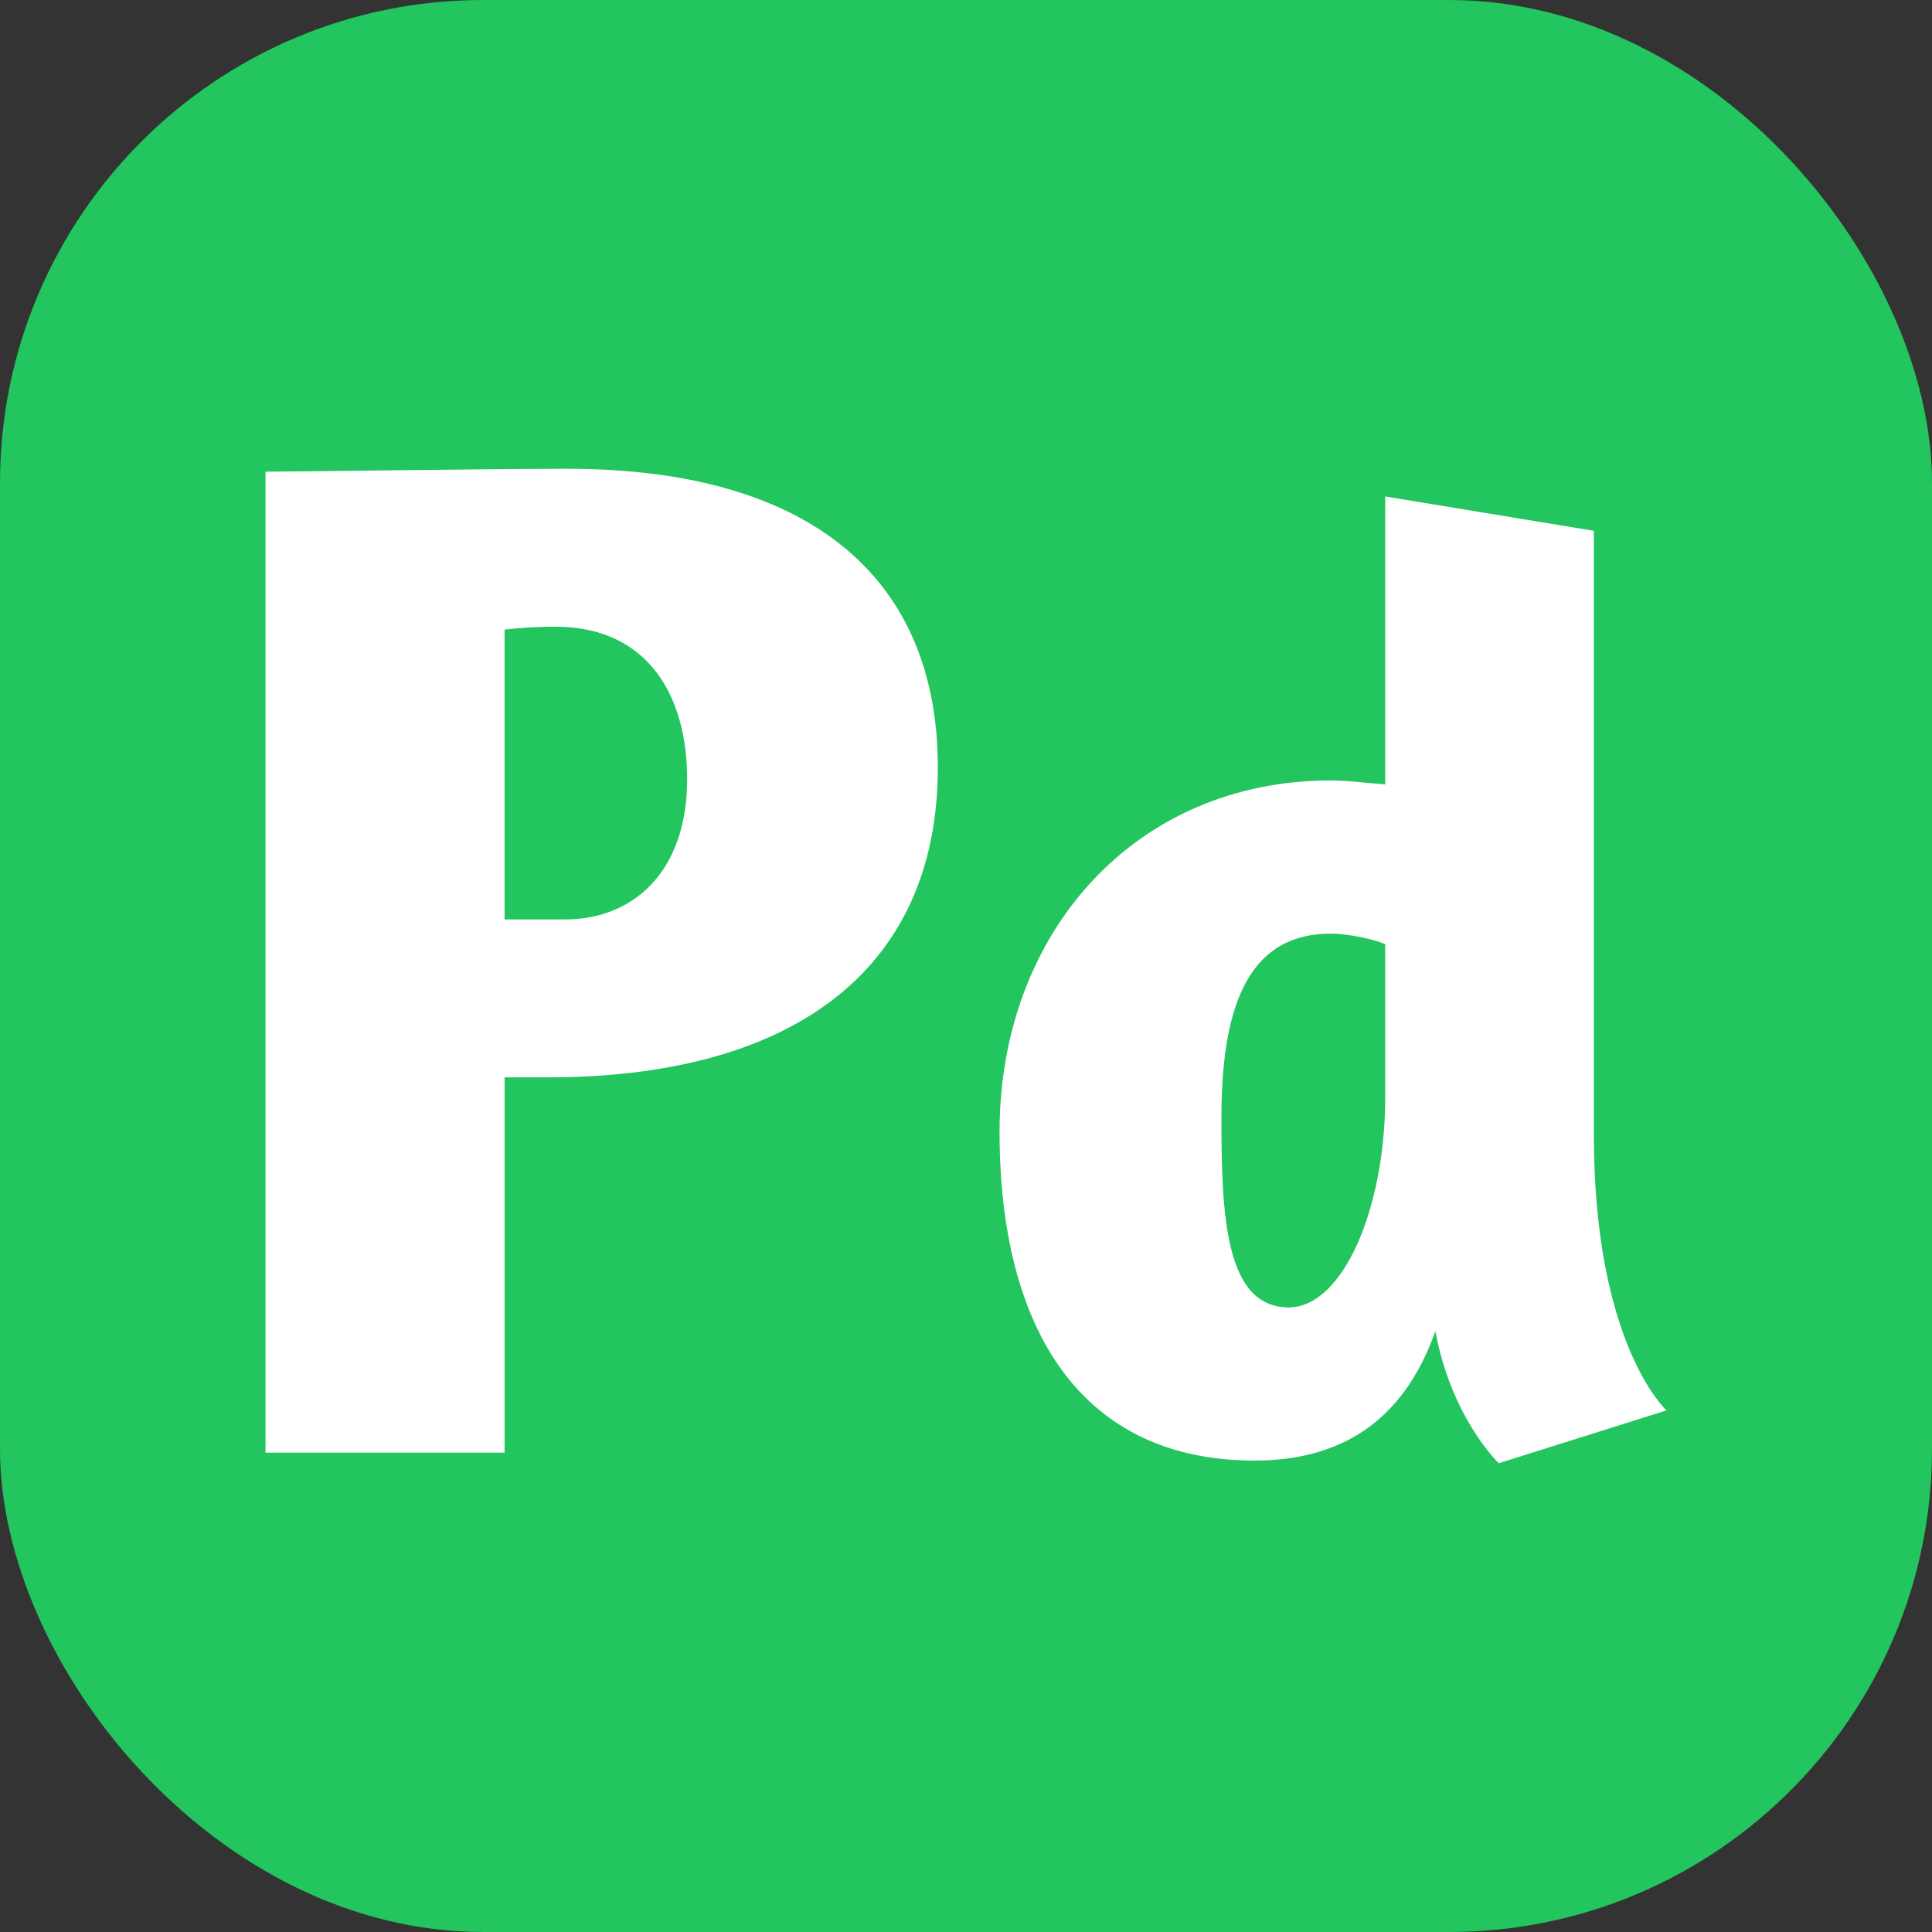
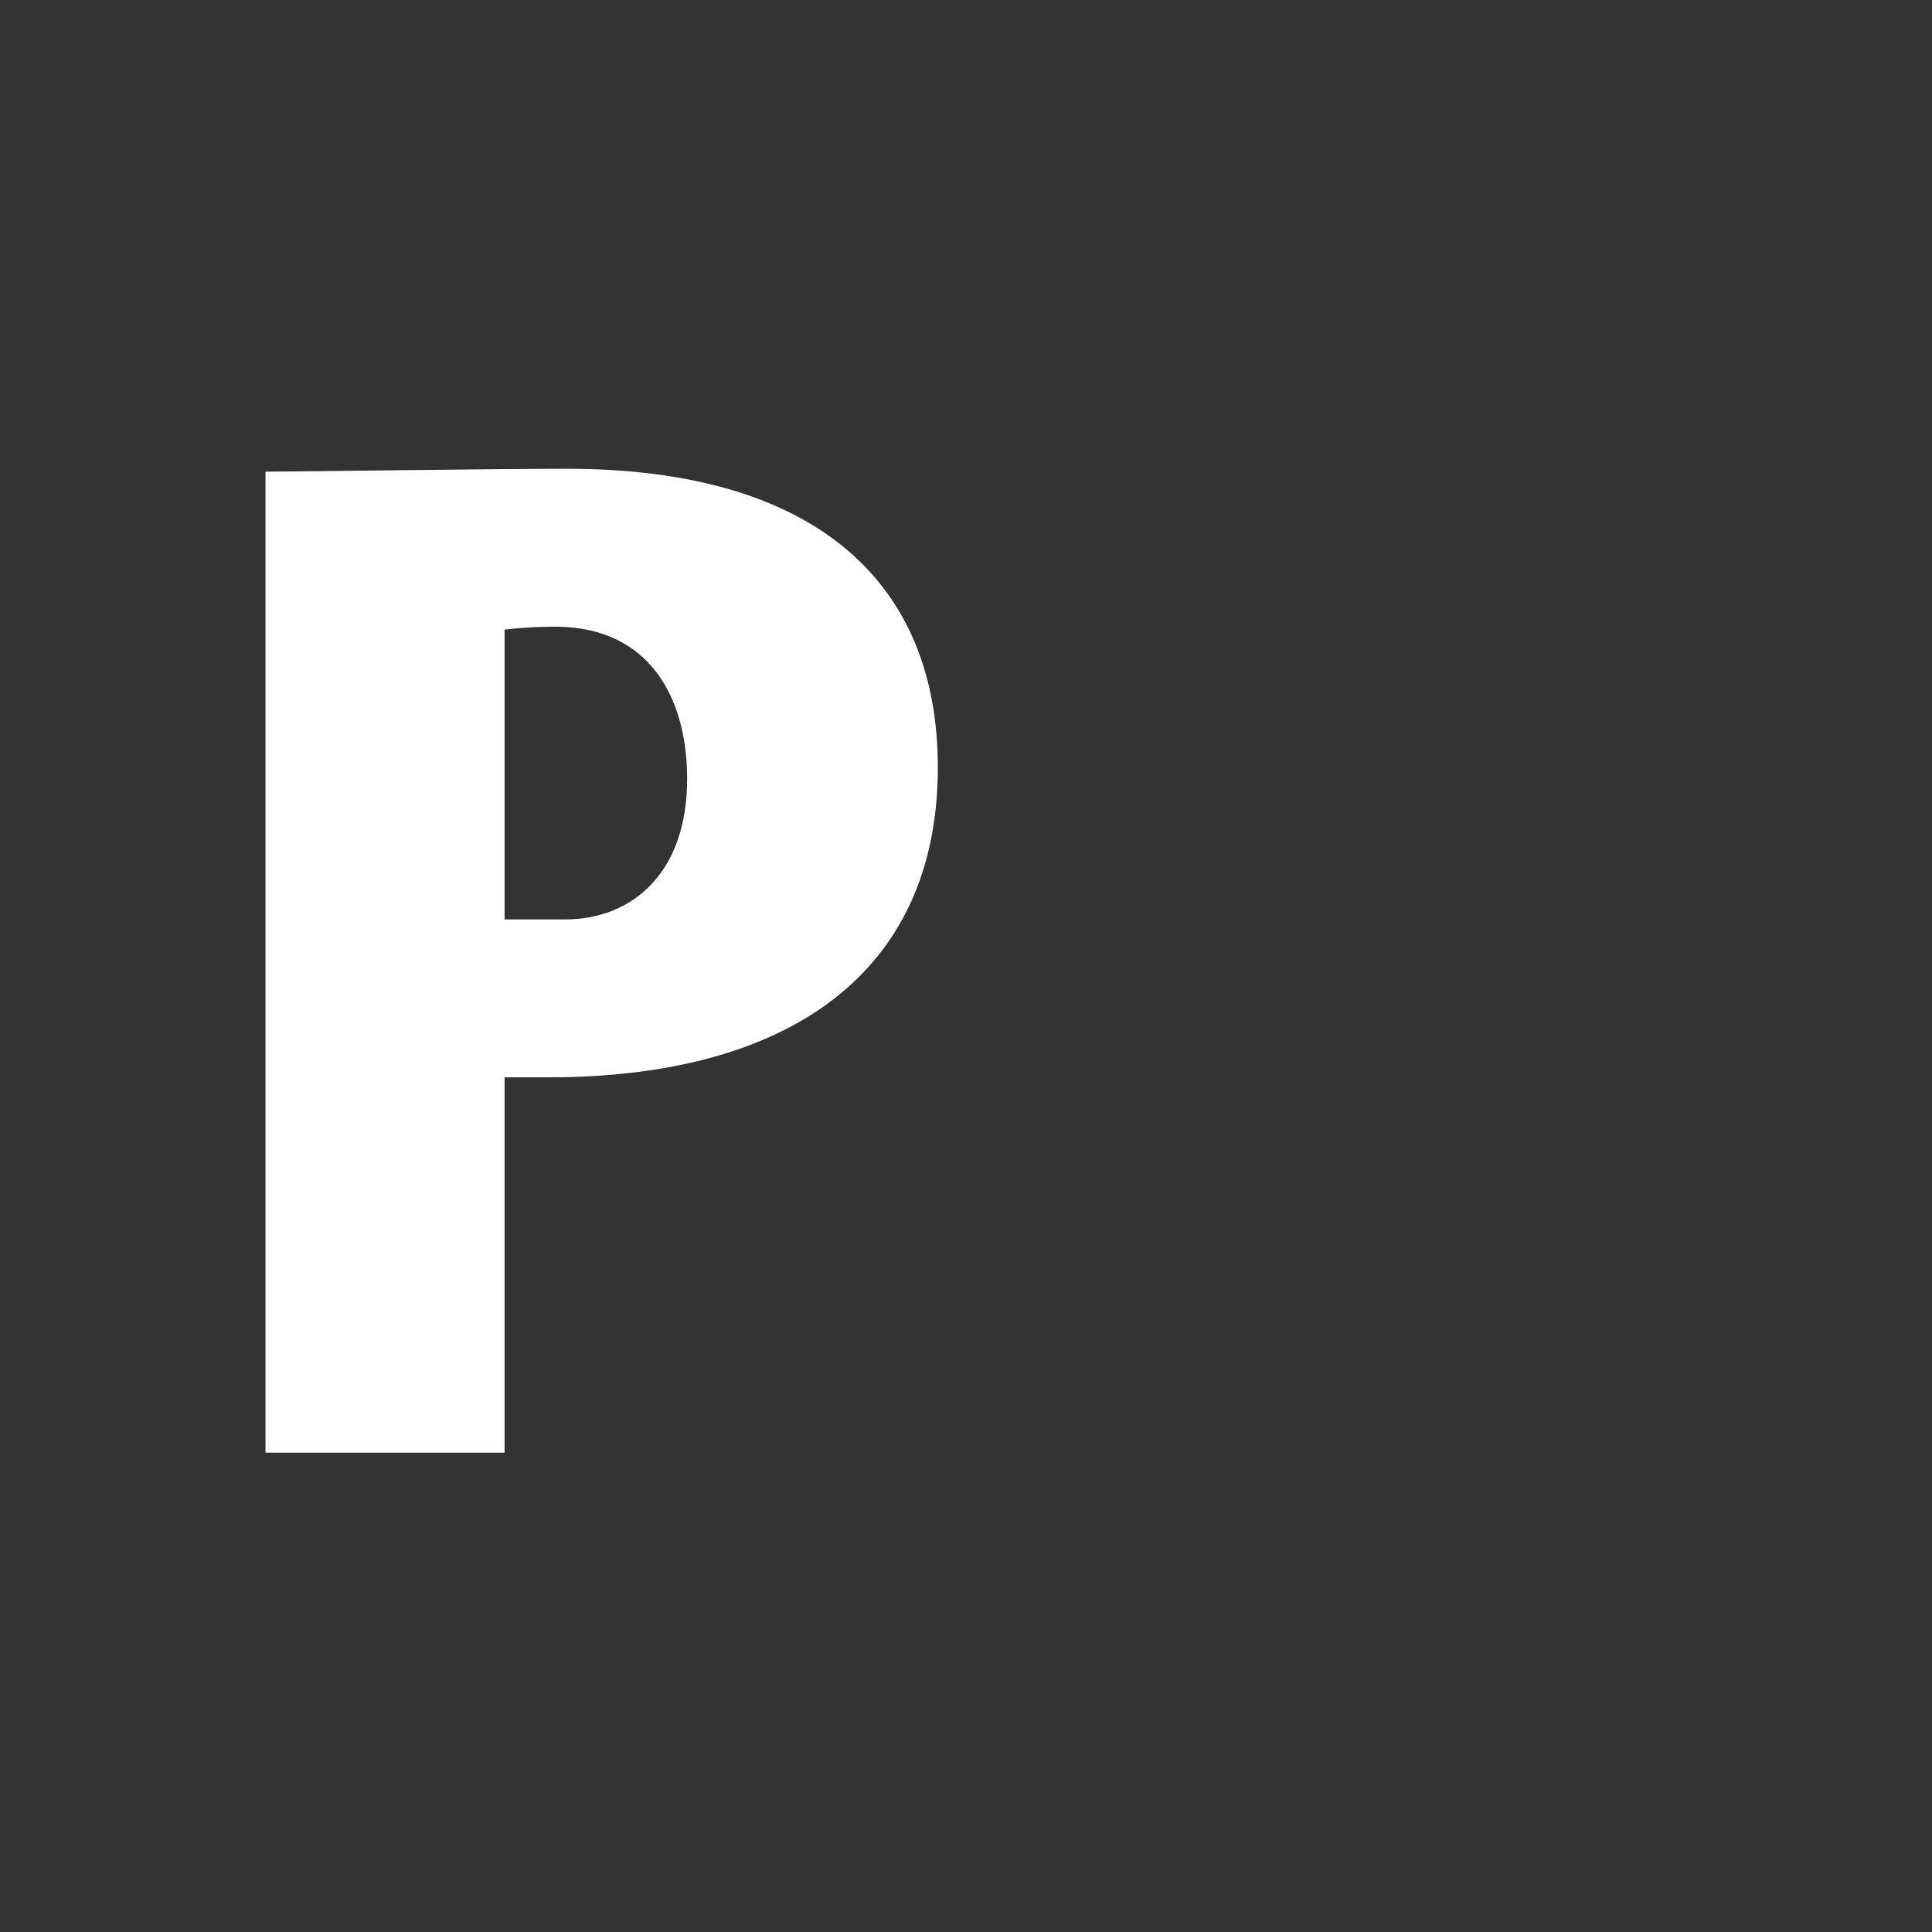
<svg xmlns="http://www.w3.org/2000/svg" viewBox="0 0 1024 1024">
  <rect x="0" y="0" width="1024" height="1024" fill="#333333" stroke="none" />
-   <rect fill="#22c55e" width="1024" height="1024" rx="256" ry="256" />
  <g>
    <path fill="#ffffff" d="m300.46,248.46c130.56,0,196.61,59.14,196.61,158.21,0,109.06-79.1,164.35-206.59,164.35h-23.04v198.91h-126.72V250c15.36,0,119.81-1.54,159.75-1.54Zm-.77,238.85c34.56,0,64.51-23.81,64.51-74.5,0-43.01-19.97-79.87-68.35-80.64-13.06,0-22.27.77-28.42,1.54v153.6h32.26Z" />
-     <path fill="#ffffff" d="m760.78,705.54c-15.4,43.4-45.5,68.6-95.9,68.6-91.7,0-135.1-69.3-135.1-174.3s71.4-186.2,175.7-186.2c8.4,0,18.9,1.4,28.7,2.1v-152.6l110.6,18.2v319.9c0,110.6,37.8,145.6,38.5,146.3l-88.9,28c-.7-.7-25.2-24.5-33.6-70Zm-26.6-205.1c-6.3-2.8-20.3-5.6-28.7-5.6-45.5,0-58.1,41.3-58.1,98,0,51.8,2.1,100.1,35.7,100.1,28.7,0,51.1-52.5,51.1-111.3v-81.2Z" />
  </g>
</svg>